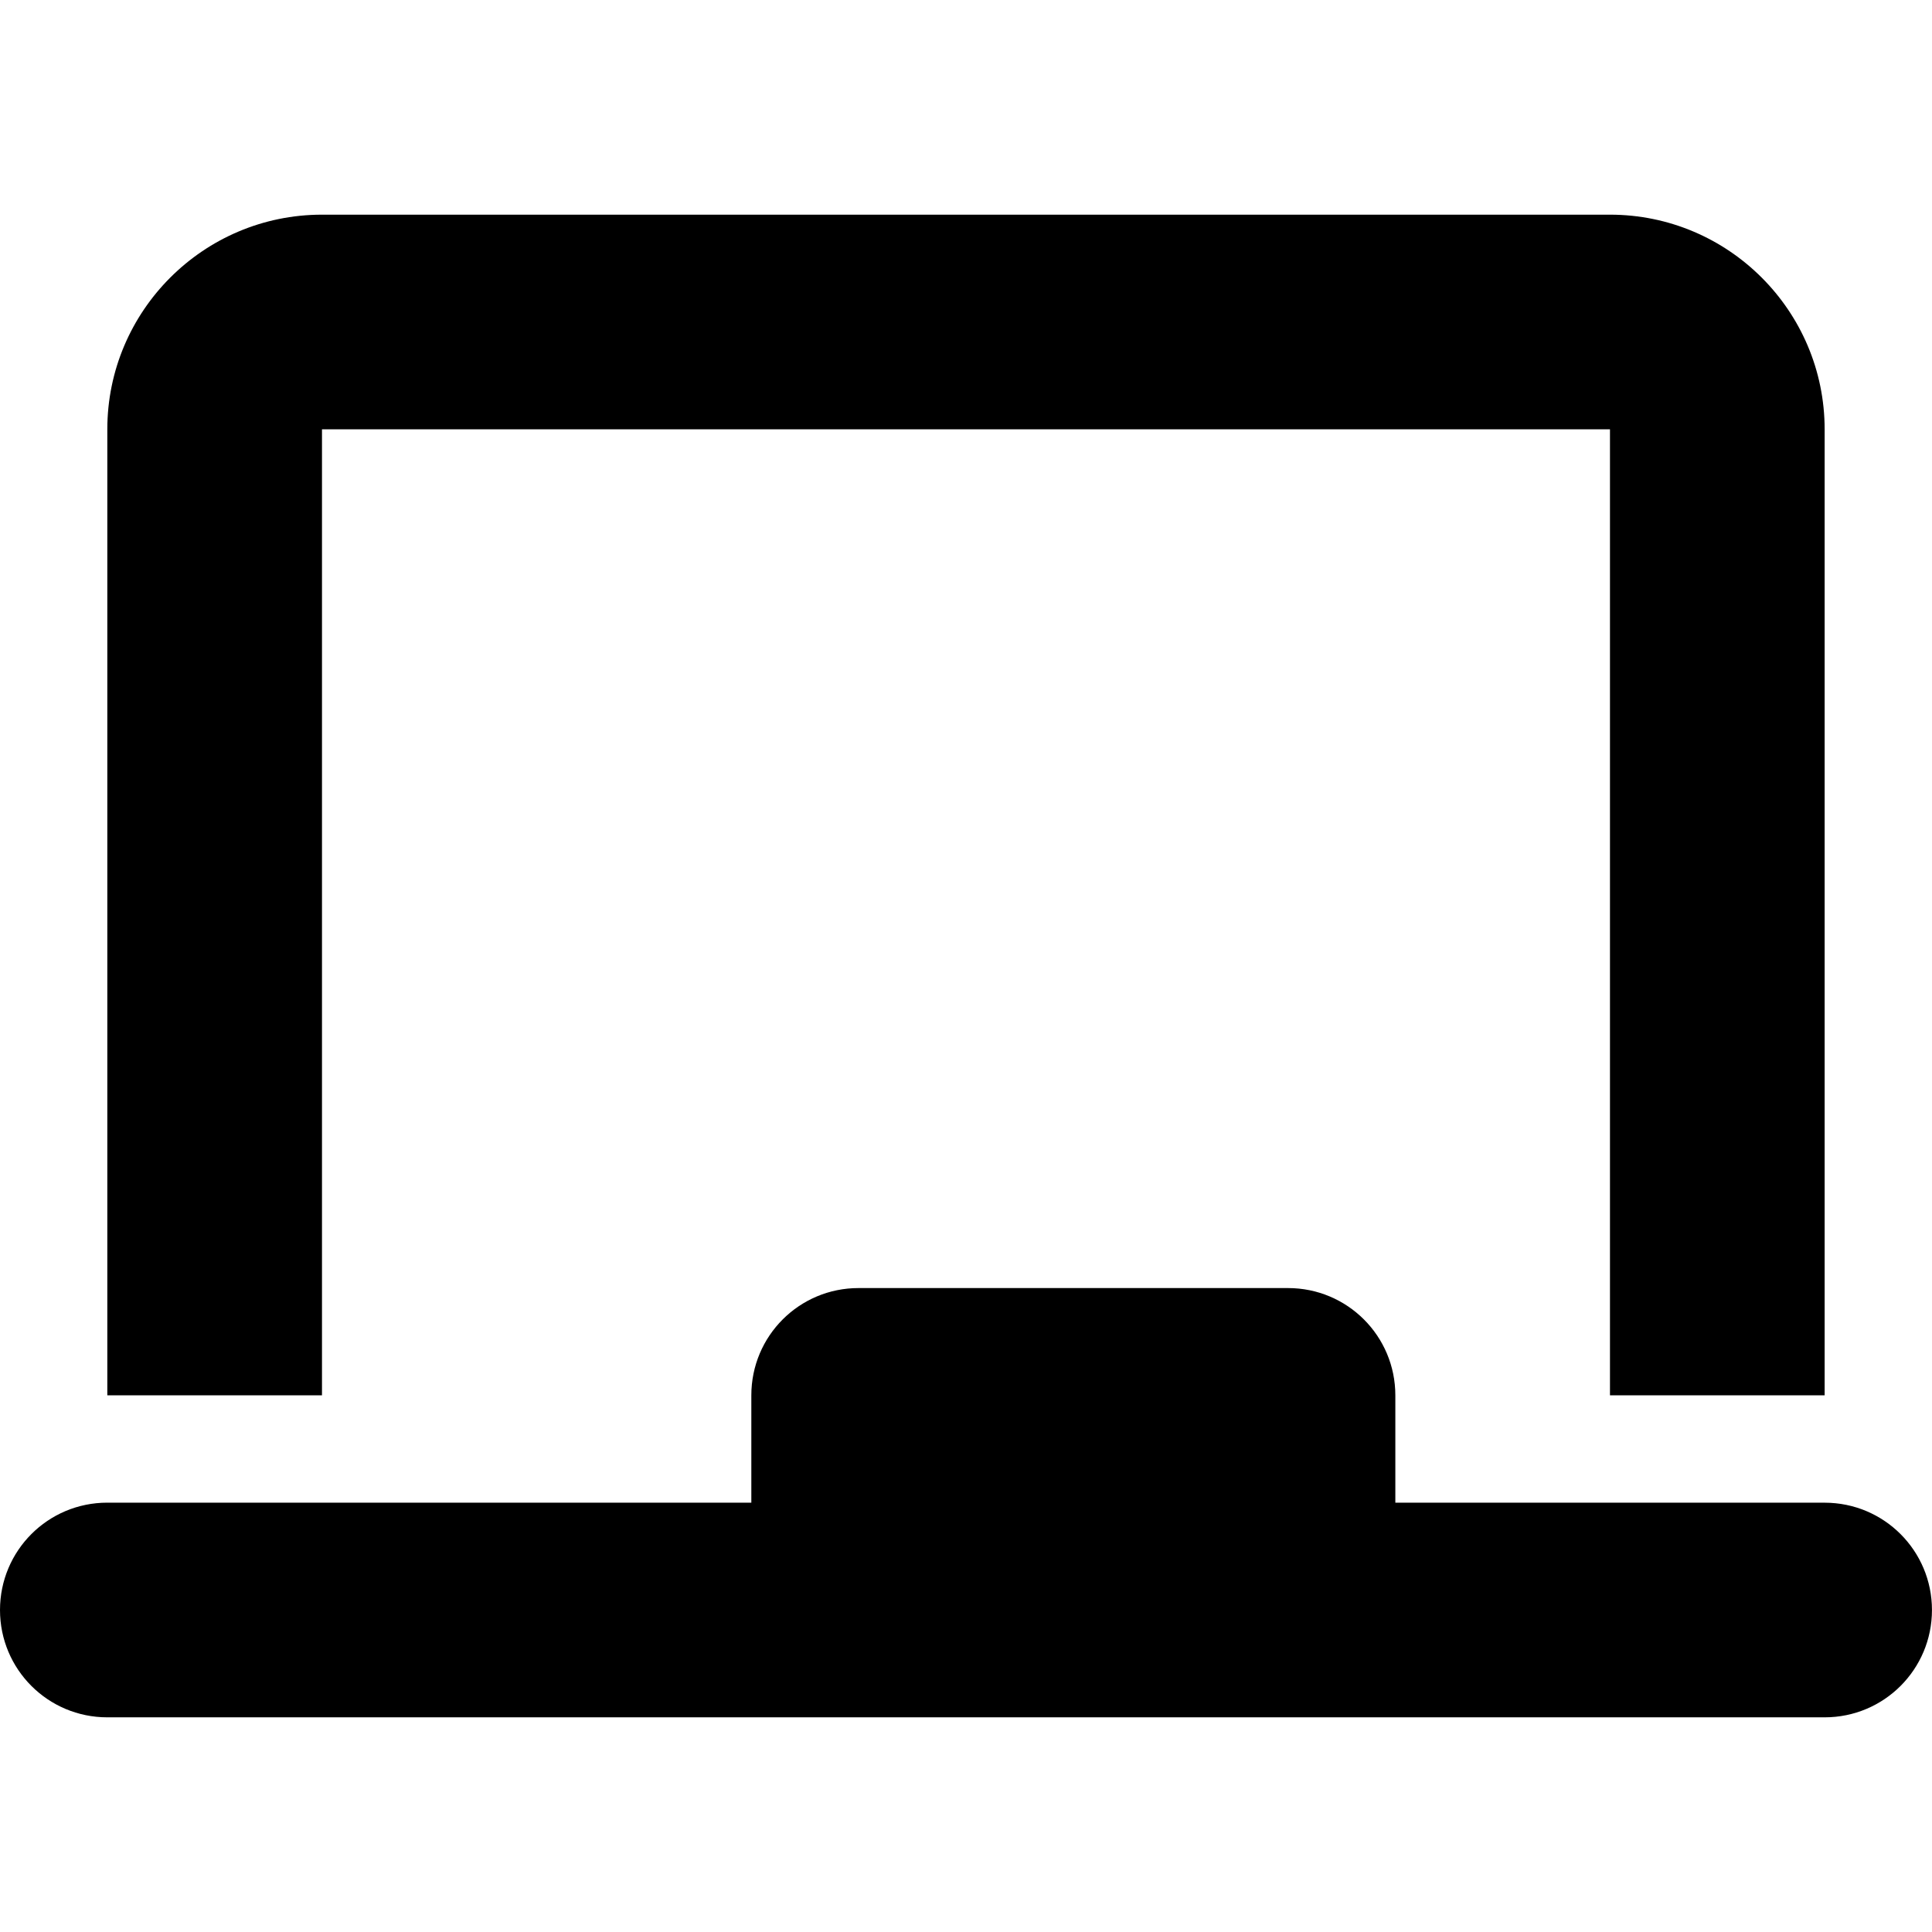
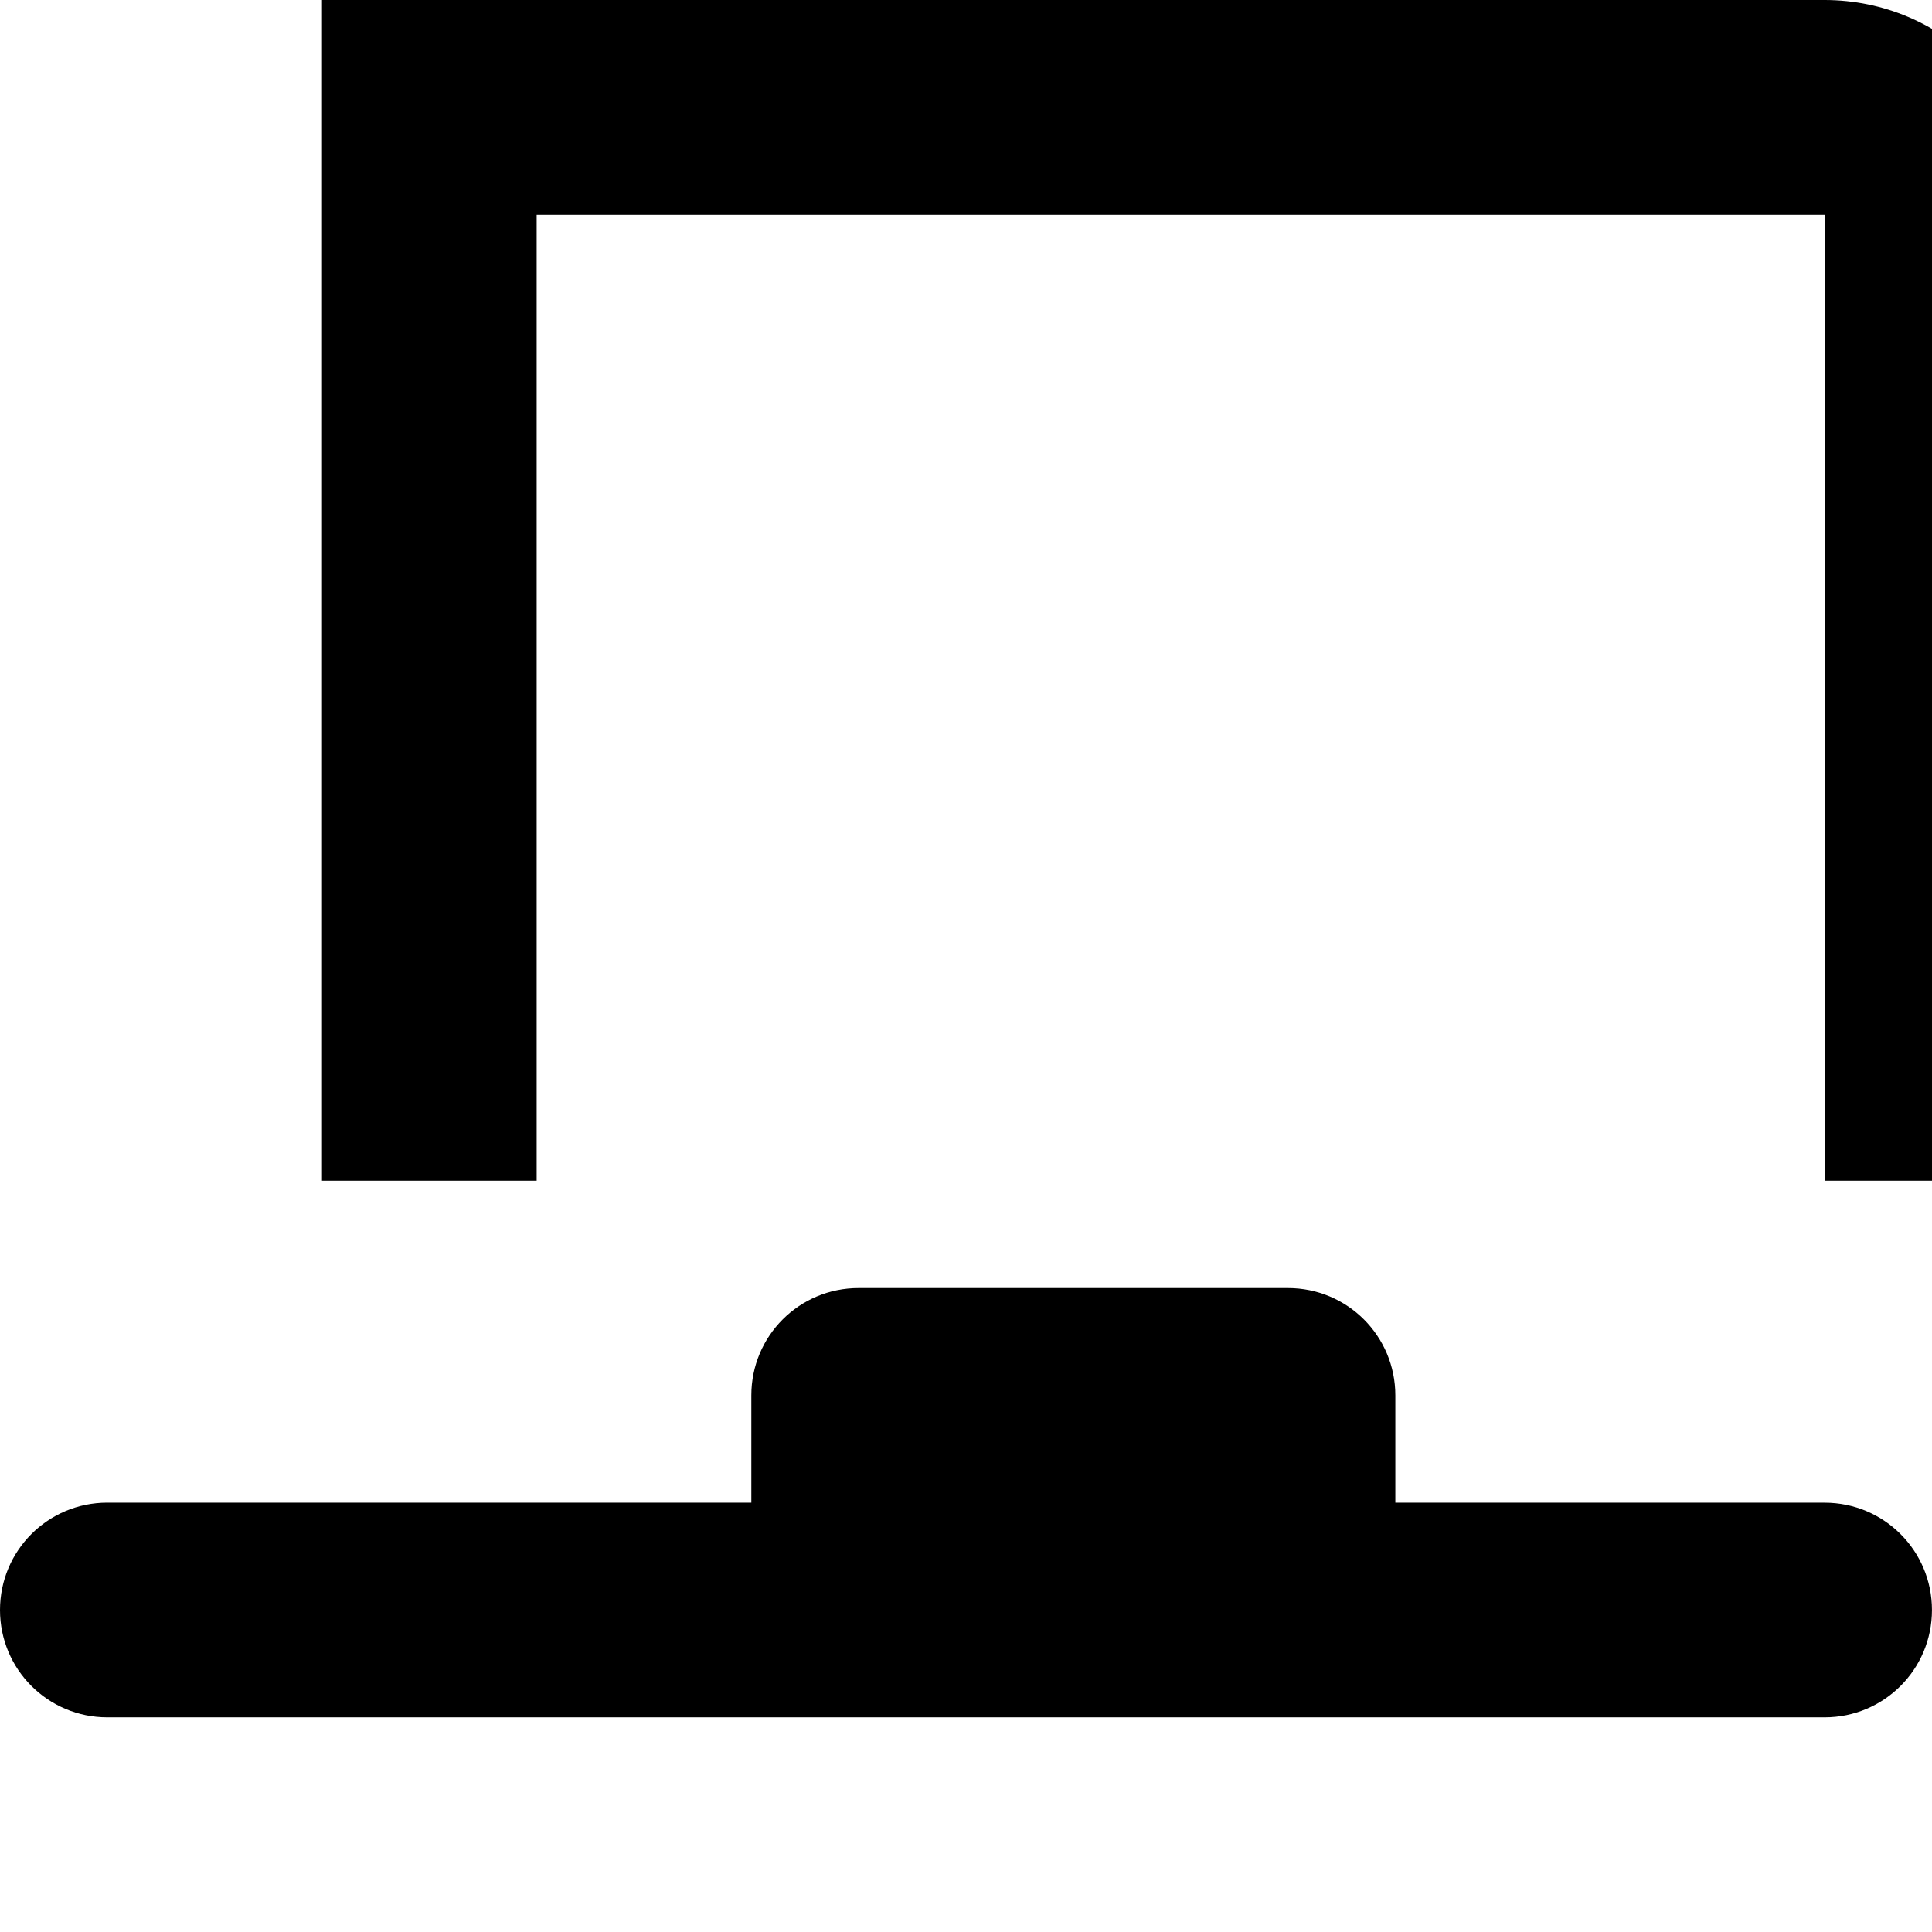
<svg xmlns="http://www.w3.org/2000/svg" version="1.1" id="Layer_1" x="0px" y="0px" viewBox="0 0 512 512" style="enable-background:new 0 0 512 512;" xml:space="preserve">
  <g>
-     <path d="M85.33,56.89c-31.38,0-56.89,25.51-56.89,56.89v256h56.89v-256h341.33v256h56.89v-256c0-31.38-25.51-56.89-56.89-56.89   H85.33z M199.11,369.78v28.44H28.44C12.71,398.22,0,410.93,0,426.67c0,15.73,12.71,28.44,28.44,28.44h455.11   c15.73,0,28.44-12.71,28.44-28.44c0-15.73-12.71-28.44-28.44-28.44H369.78v-28.44c0-15.73-12.71-28.44-28.44-28.44H227.56   C211.82,341.33,199.11,354.04,199.11,369.78z" />
+     <path d="M85.33,56.89v256h56.89v-256h341.33v256h56.89v-256c0-31.38-25.51-56.89-56.89-56.89   H85.33z M199.11,369.78v28.44H28.44C12.71,398.22,0,410.93,0,426.67c0,15.73,12.71,28.44,28.44,28.44h455.11   c15.73,0,28.44-12.71,28.44-28.44c0-15.73-12.71-28.44-28.44-28.44H369.78v-28.44c0-15.73-12.71-28.44-28.44-28.44H227.56   C211.82,341.33,199.11,354.04,199.11,369.78z" />
  </g>
</svg>